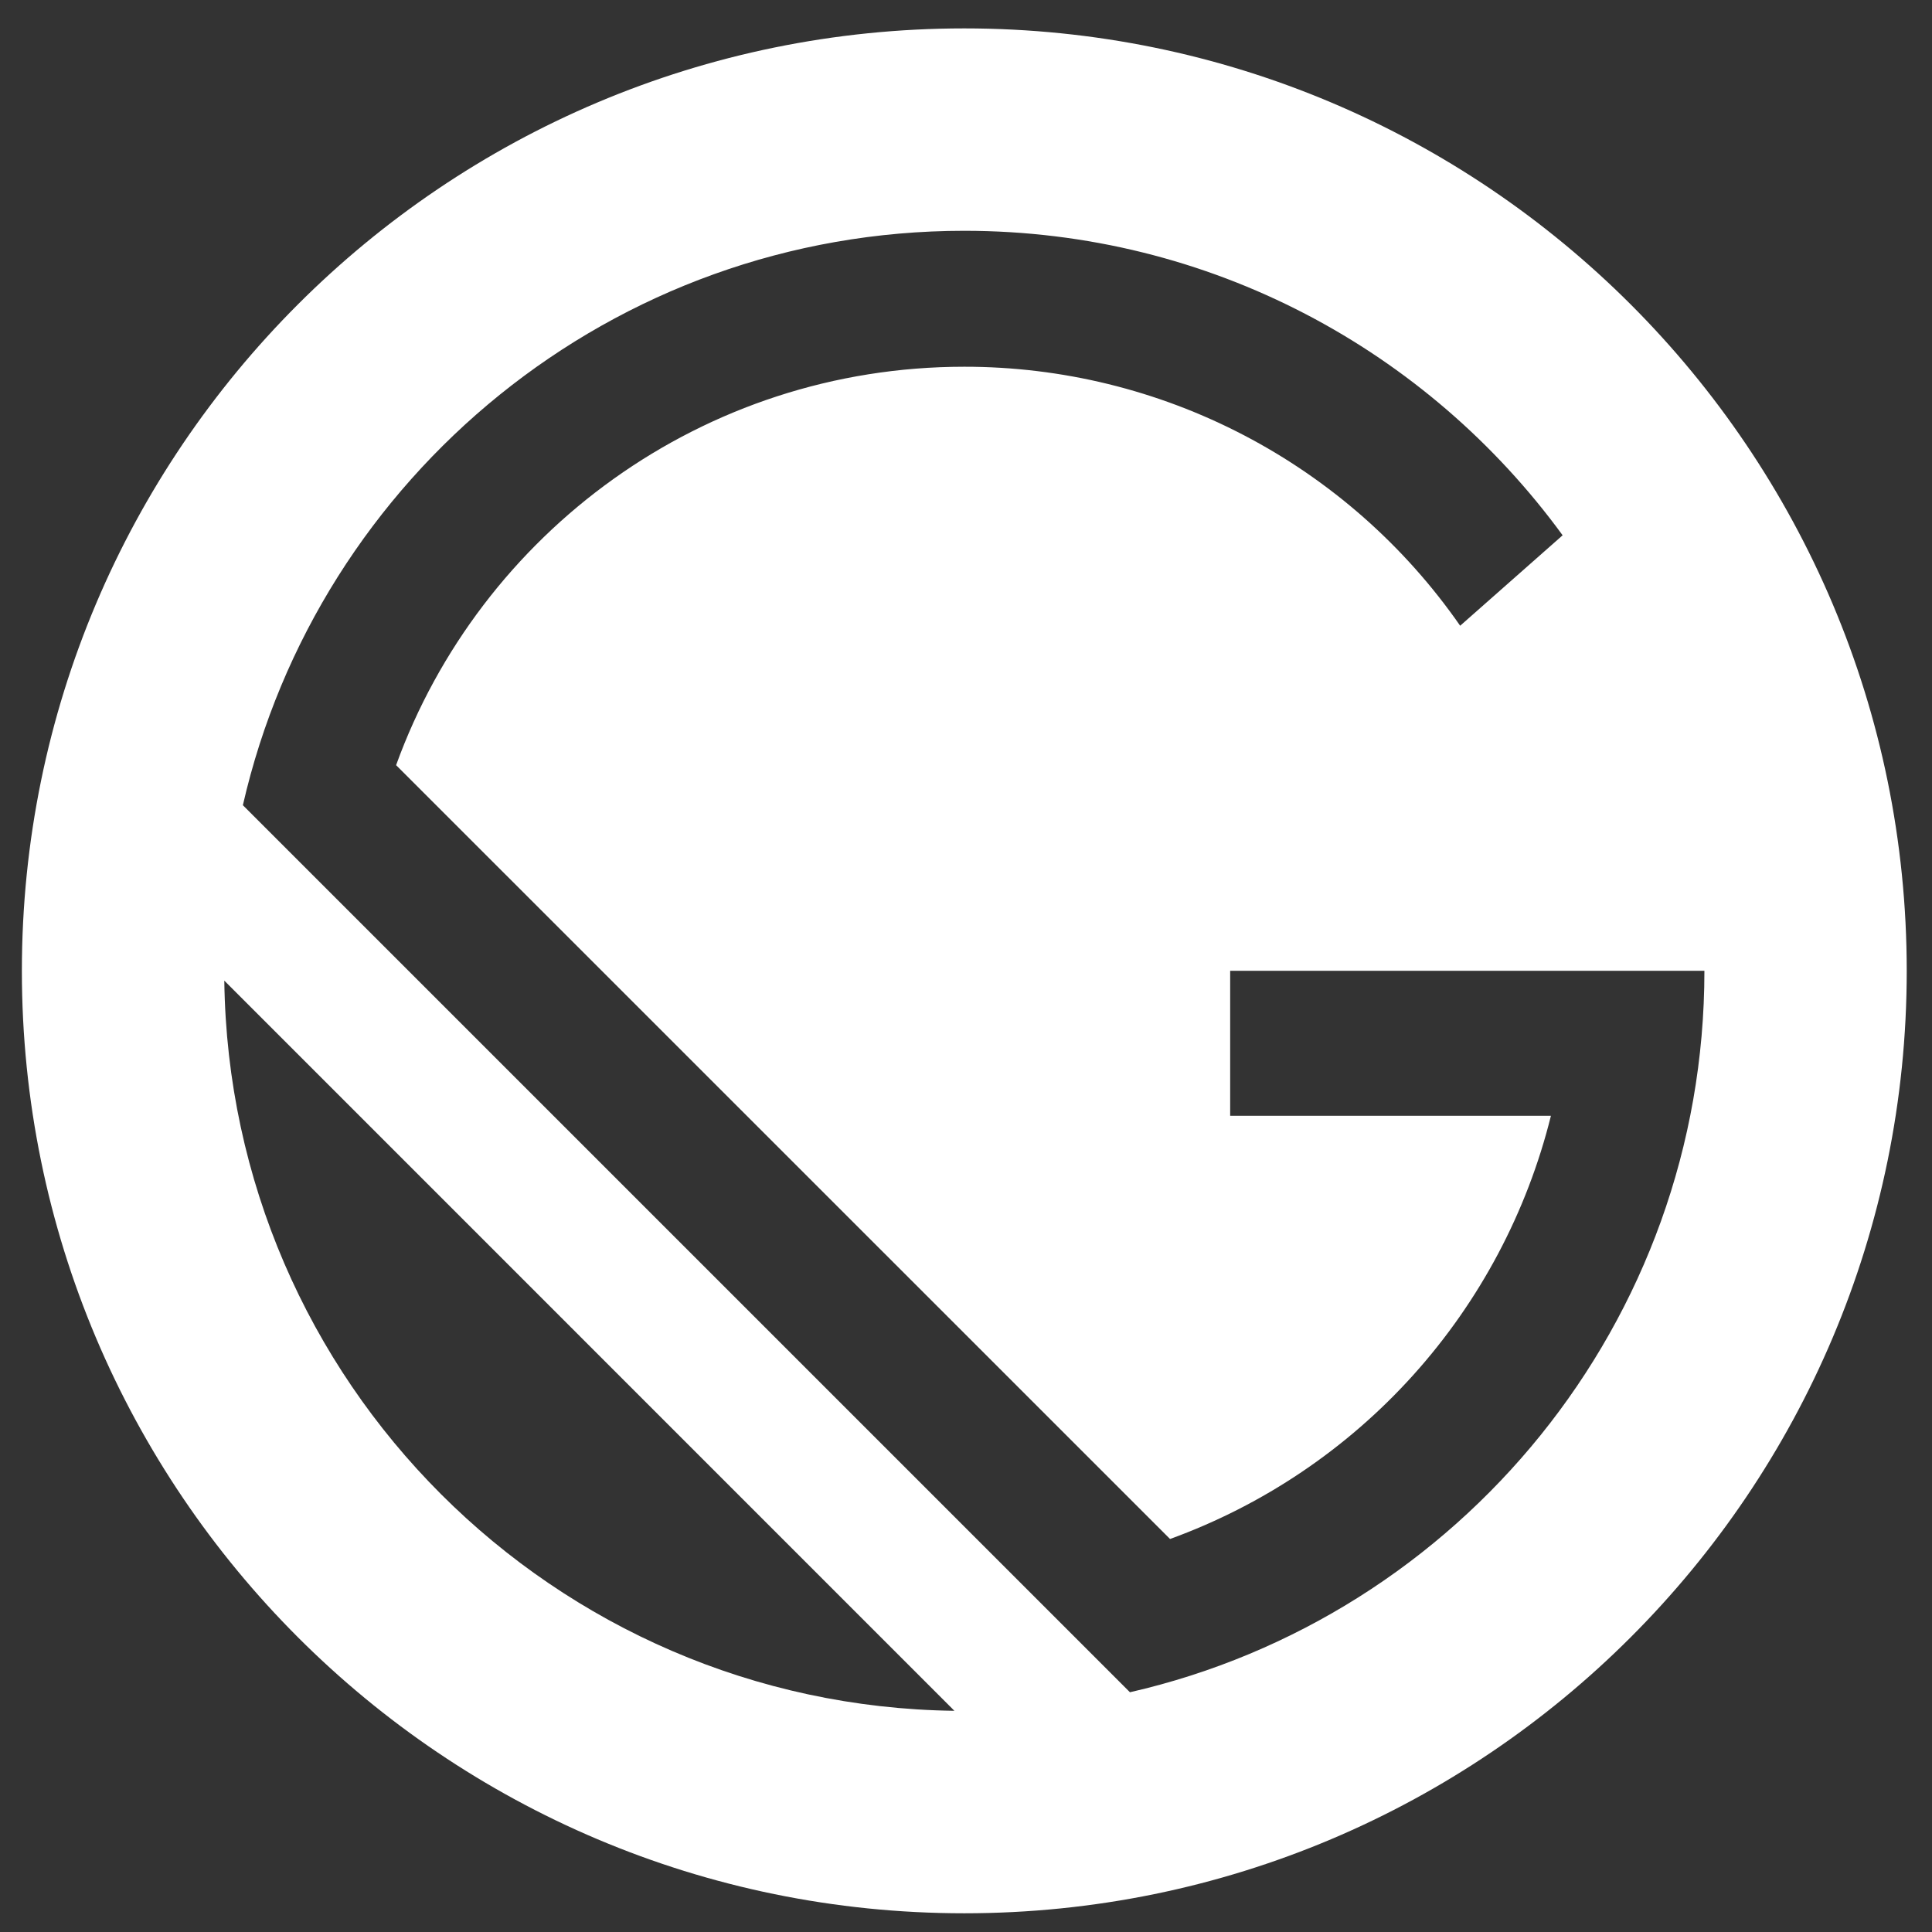
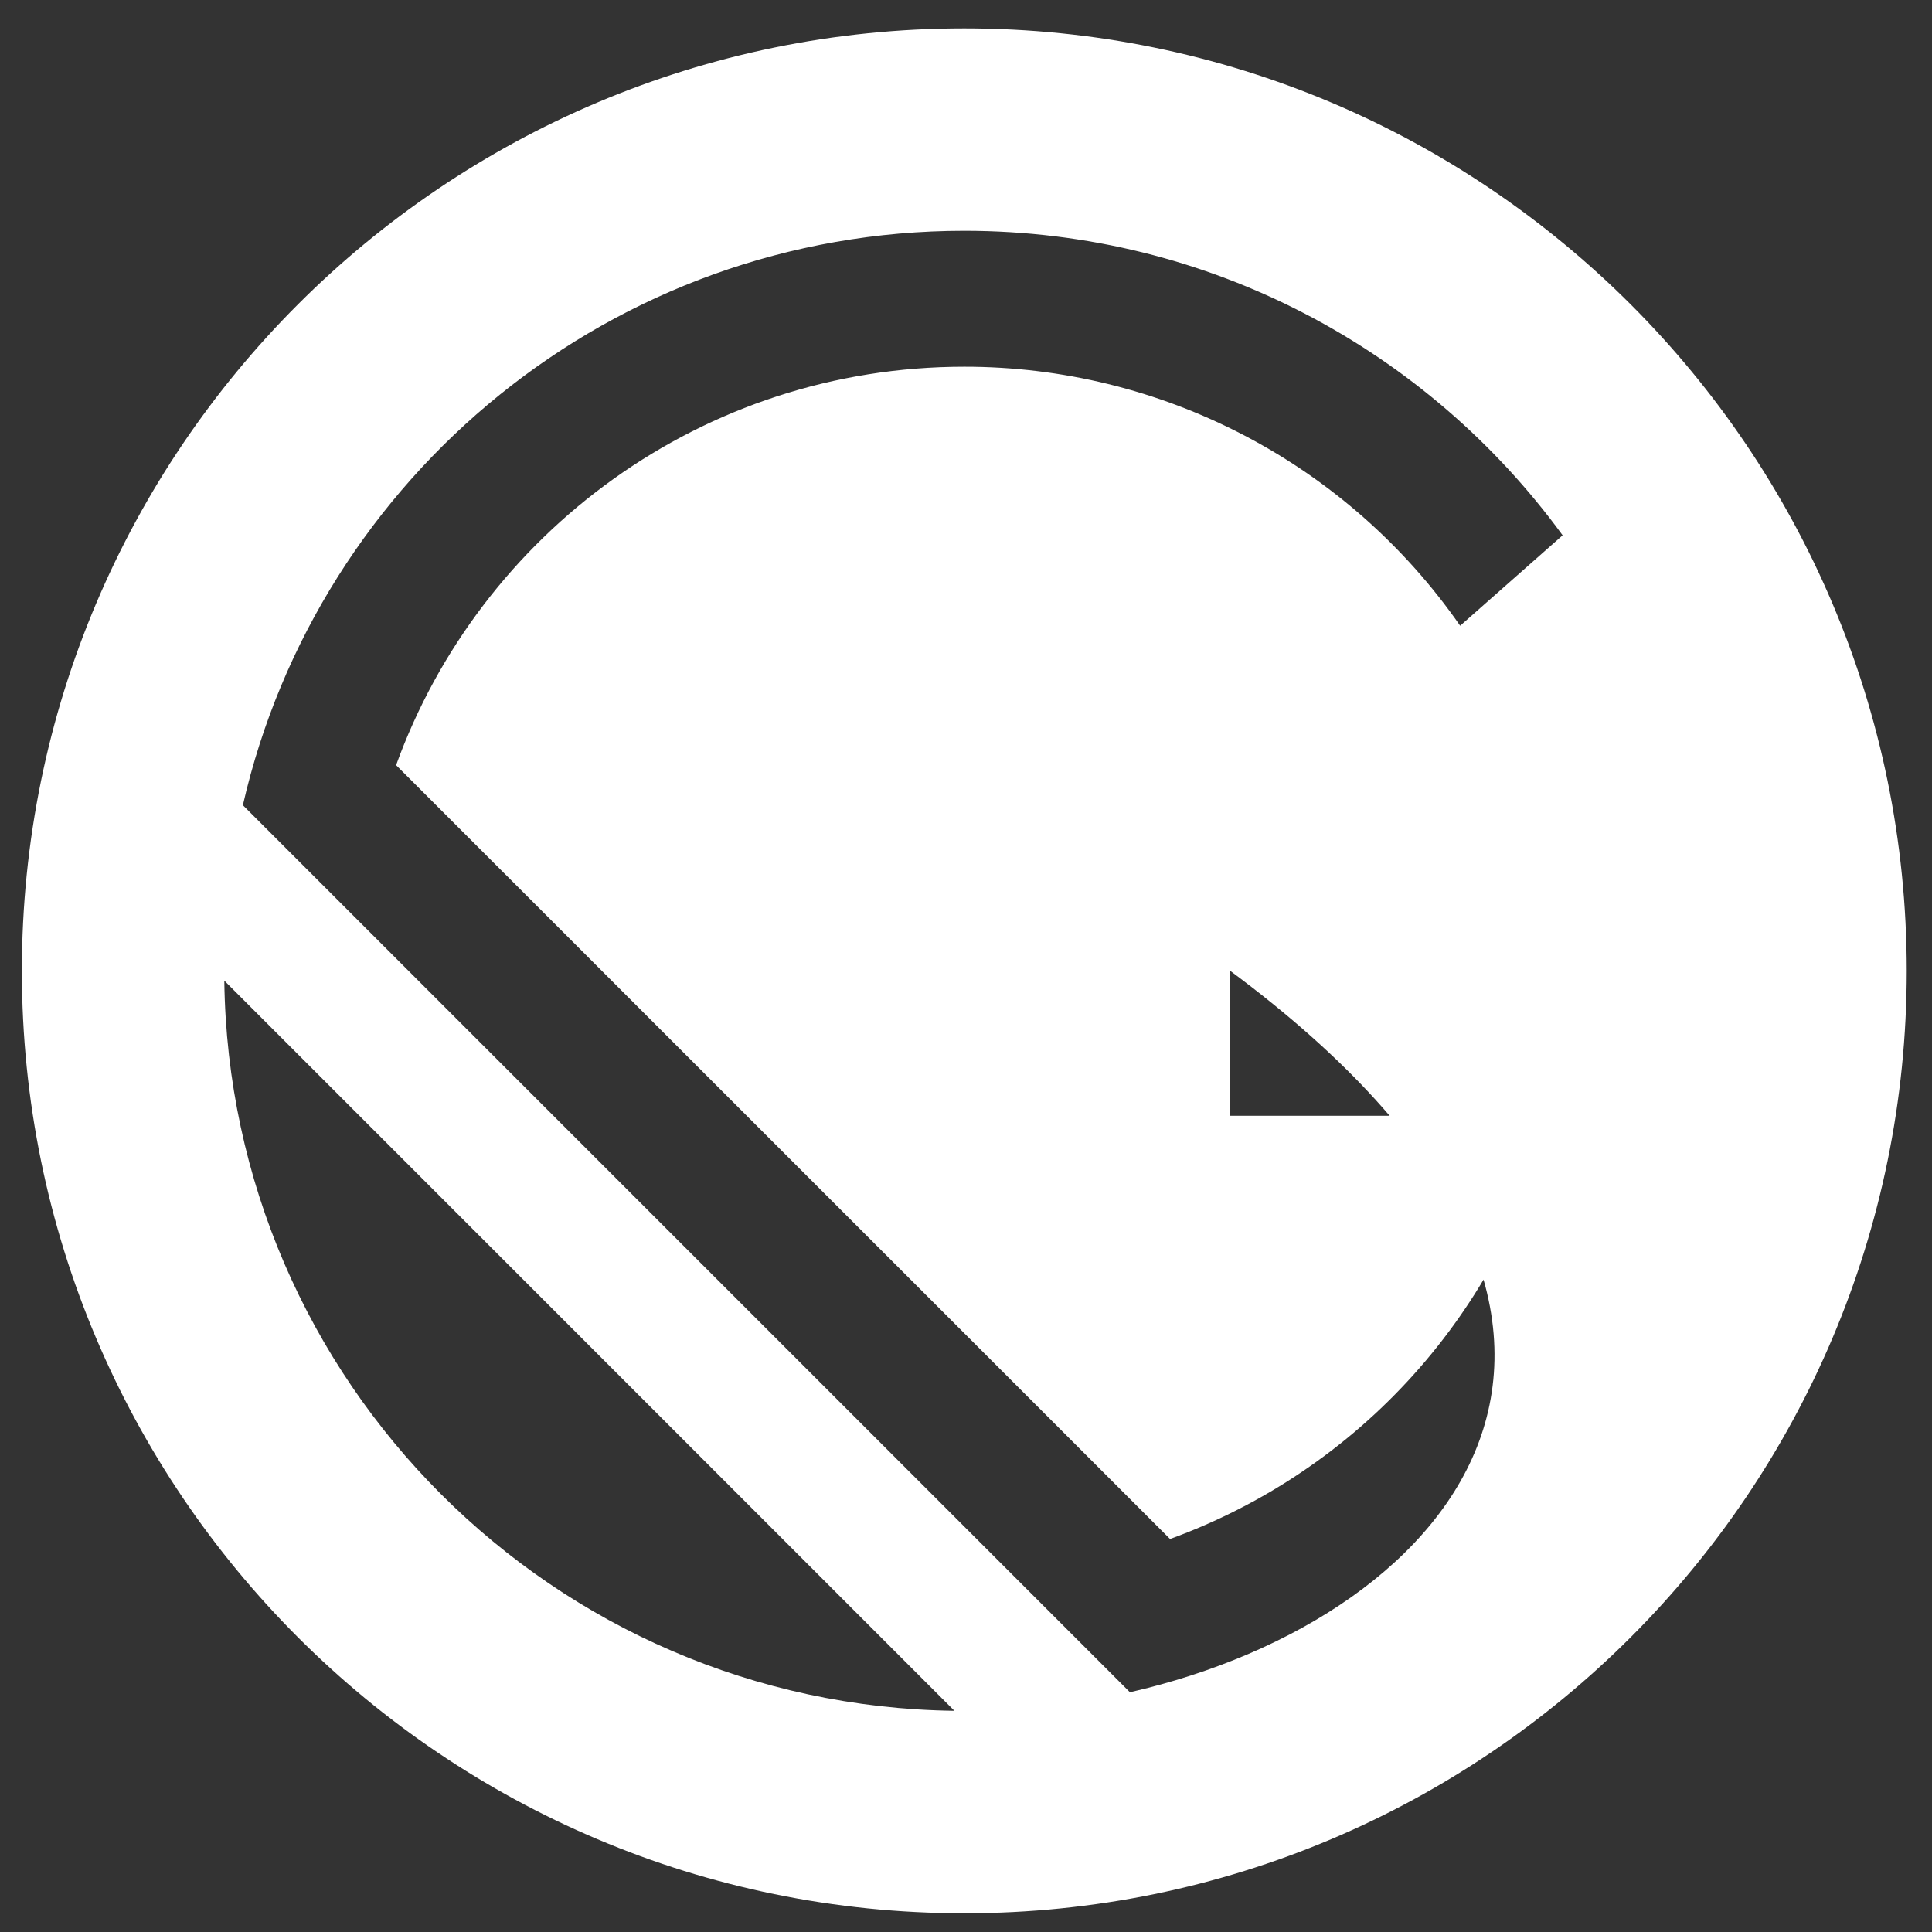
<svg xmlns="http://www.w3.org/2000/svg" width="90" height="90" viewBox="0 0 90 90" fill="none">
  <rect x="0" y="0" width="90" height="90" fill="#333333" stroke="none" />
-   <path d="M44.921 1.323C20.674 1.323 1.019 20.978 1.019 45.226C1.019 69.473 20.674 89.128 44.921 89.128C69.168 89.128 88.823 69.473 88.823 45.226C88.823 20.978 69.168 1.323 44.921 1.323V1.323ZM10.449 45.682L44.46 79.696C25.784 79.452 10.693 64.361 10.449 45.684V45.682ZM52.639 78.833L11.314 37.51C14.817 22.186 28.534 10.751 44.921 10.751C56.375 10.751 66.523 16.34 72.793 24.936L68.02 29.149C65.43 25.422 61.976 22.379 57.953 20.278C53.931 18.177 49.459 17.081 44.921 17.084C32.742 17.084 22.373 24.818 18.452 35.644L54.505 71.692C58.852 70.113 62.745 67.489 65.839 64.051C68.933 60.613 71.134 56.467 72.248 51.978H57.306V45.224H79.398C79.398 61.61 67.963 75.327 52.639 78.831V78.833Z" fill="white" />
+   <path d="M44.921 1.323C20.674 1.323 1.019 20.978 1.019 45.226C1.019 69.473 20.674 89.128 44.921 89.128C69.168 89.128 88.823 69.473 88.823 45.226C88.823 20.978 69.168 1.323 44.921 1.323V1.323ZM10.449 45.682L44.46 79.696C25.784 79.452 10.693 64.361 10.449 45.684V45.682ZM52.639 78.833L11.314 37.51C14.817 22.186 28.534 10.751 44.921 10.751C56.375 10.751 66.523 16.34 72.793 24.936L68.02 29.149C65.43 25.422 61.976 22.379 57.953 20.278C53.931 18.177 49.459 17.081 44.921 17.084C32.742 17.084 22.373 24.818 18.452 35.644L54.505 71.692C58.852 70.113 62.745 67.489 65.839 64.051C68.933 60.613 71.134 56.467 72.248 51.978H57.306V45.224C79.398 61.61 67.963 75.327 52.639 78.831V78.833Z" fill="white" />
</svg>